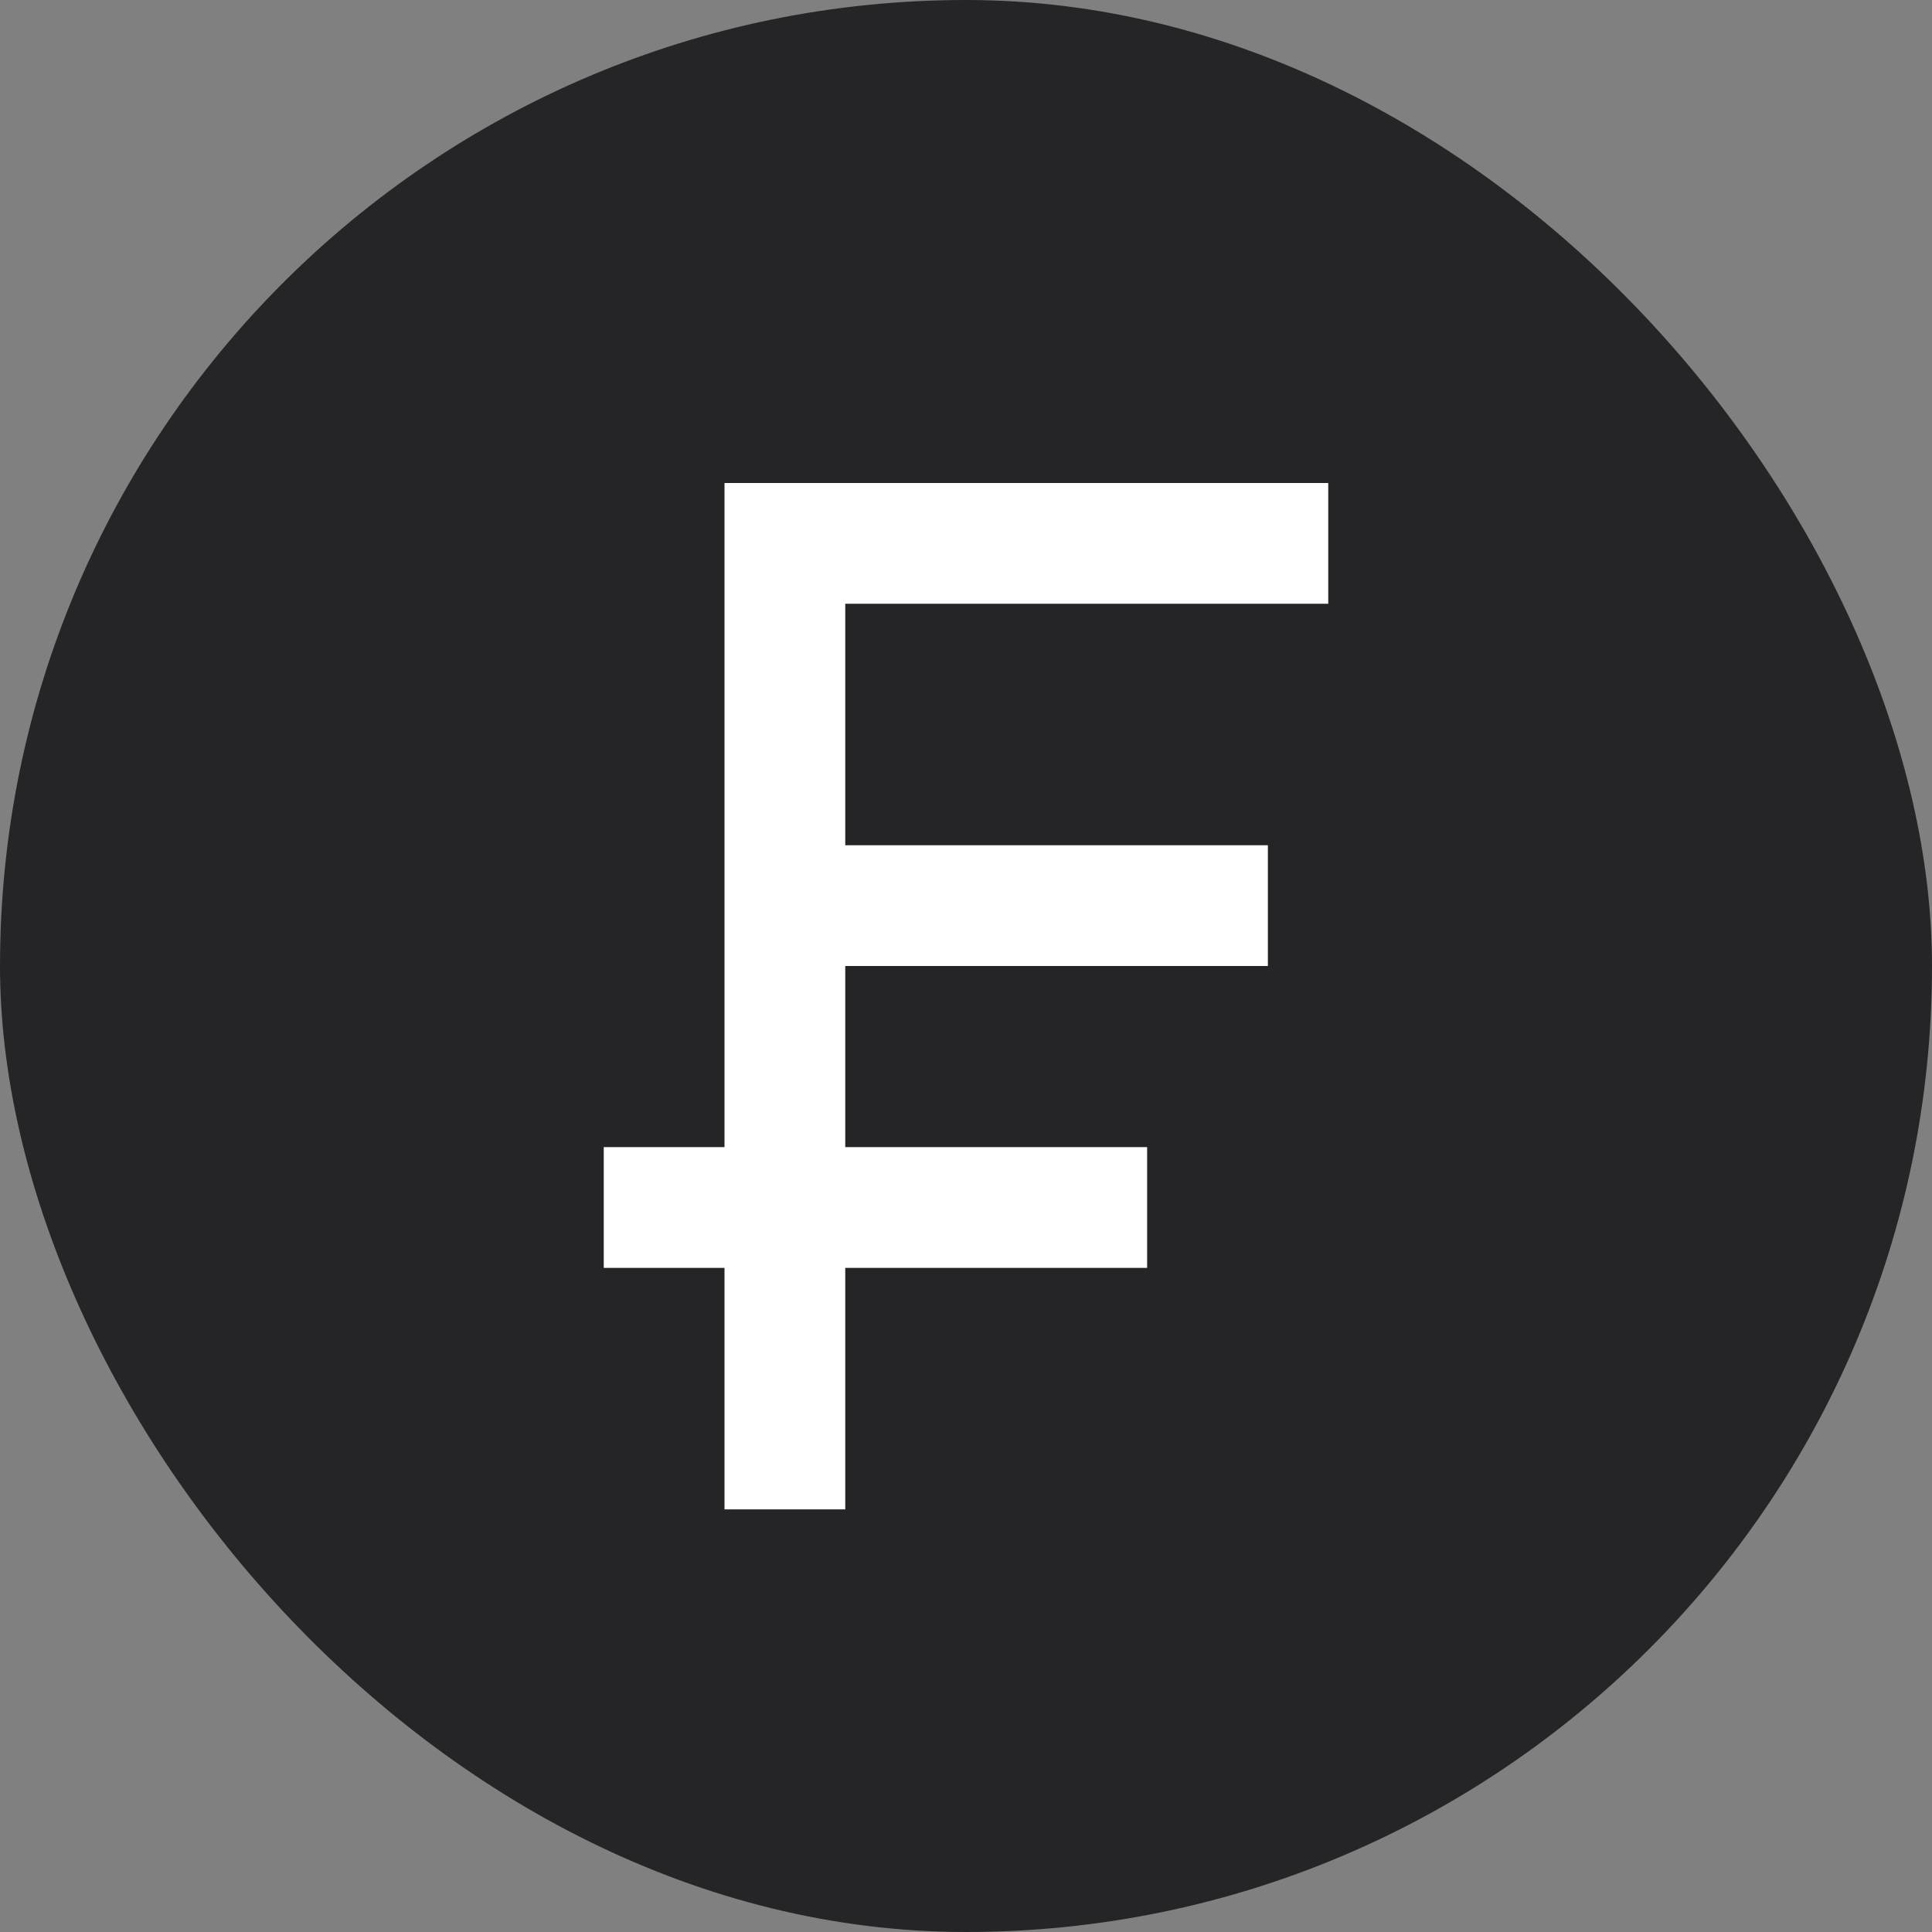
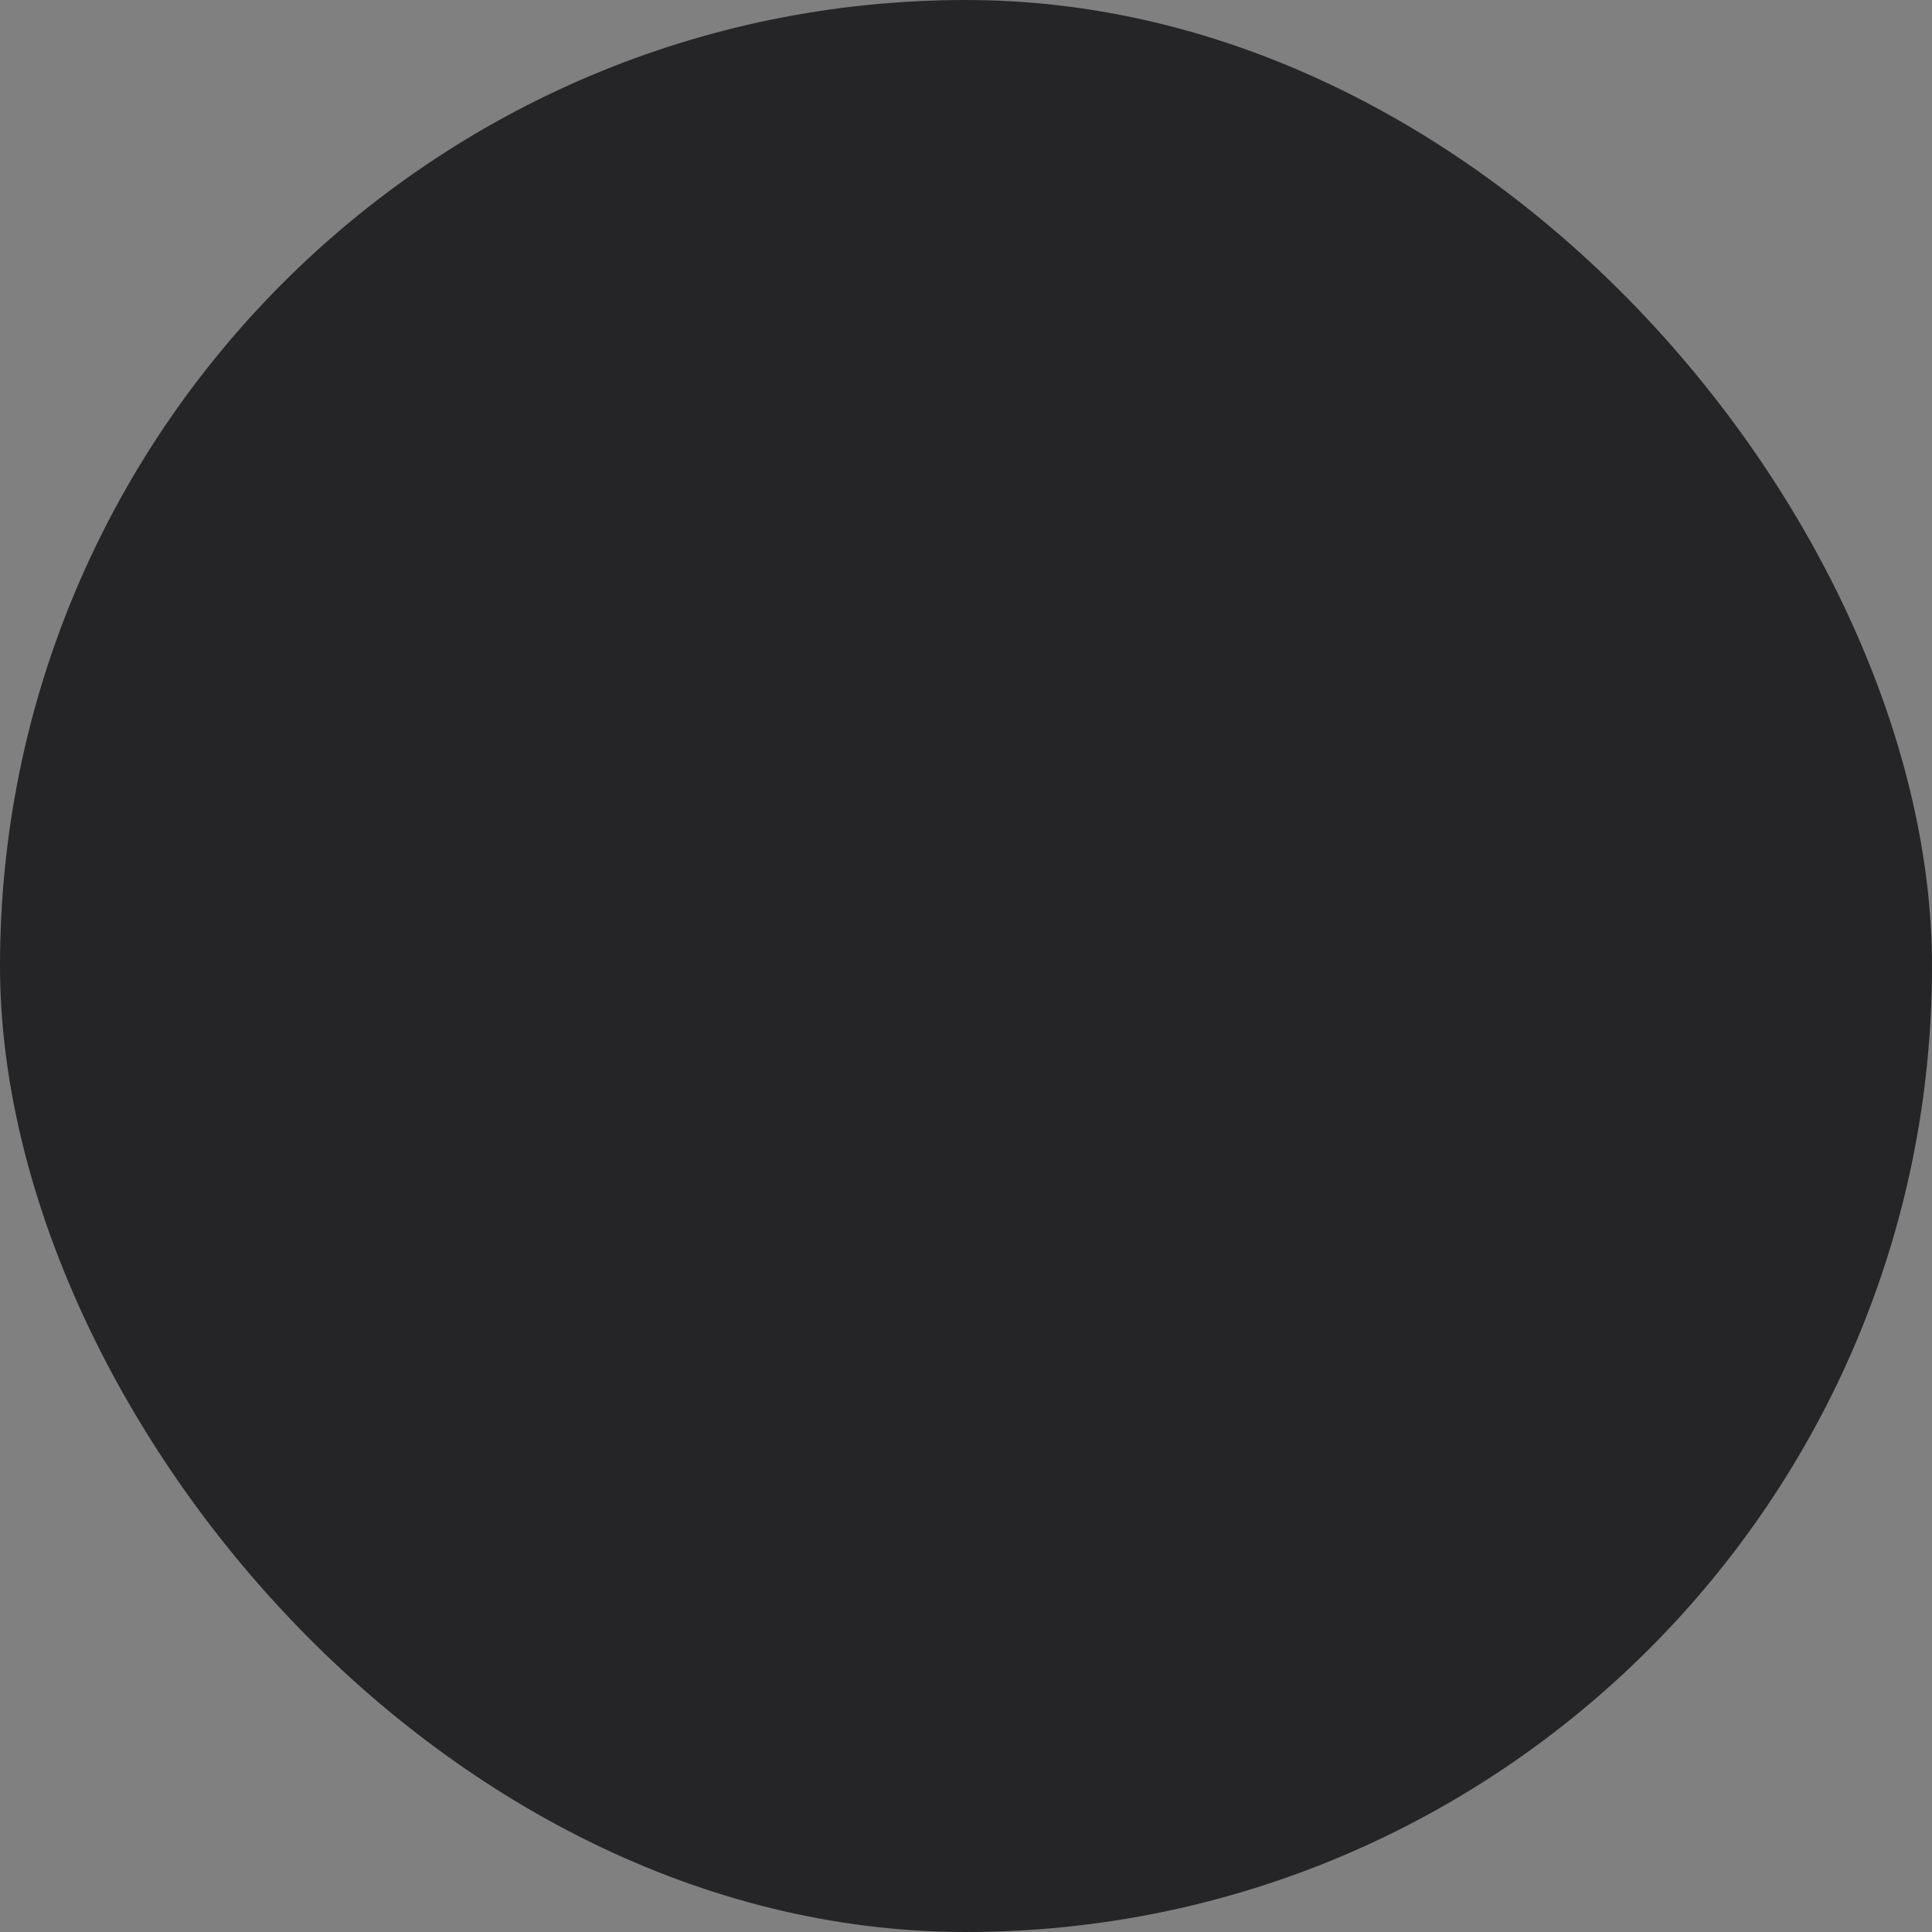
<svg xmlns="http://www.w3.org/2000/svg" width="24" height="24" viewBox="0 0 24 24" fill="none">
  <rect x="0" y="0" width="24" height="24" fill="#808080" stroke="none" />
  <rect width="24" height="24" rx="12" fill="#161618" fill-opacity="0.85" />
-   <path d="M9.75 18.75V15M16.5 6.75H9.75V11.25M9.75 11.25H15.75M9.75 11.25V15M9.75 15H7.5M9.75 15H14.25" stroke="white" stroke-width="1.5" />
</svg>